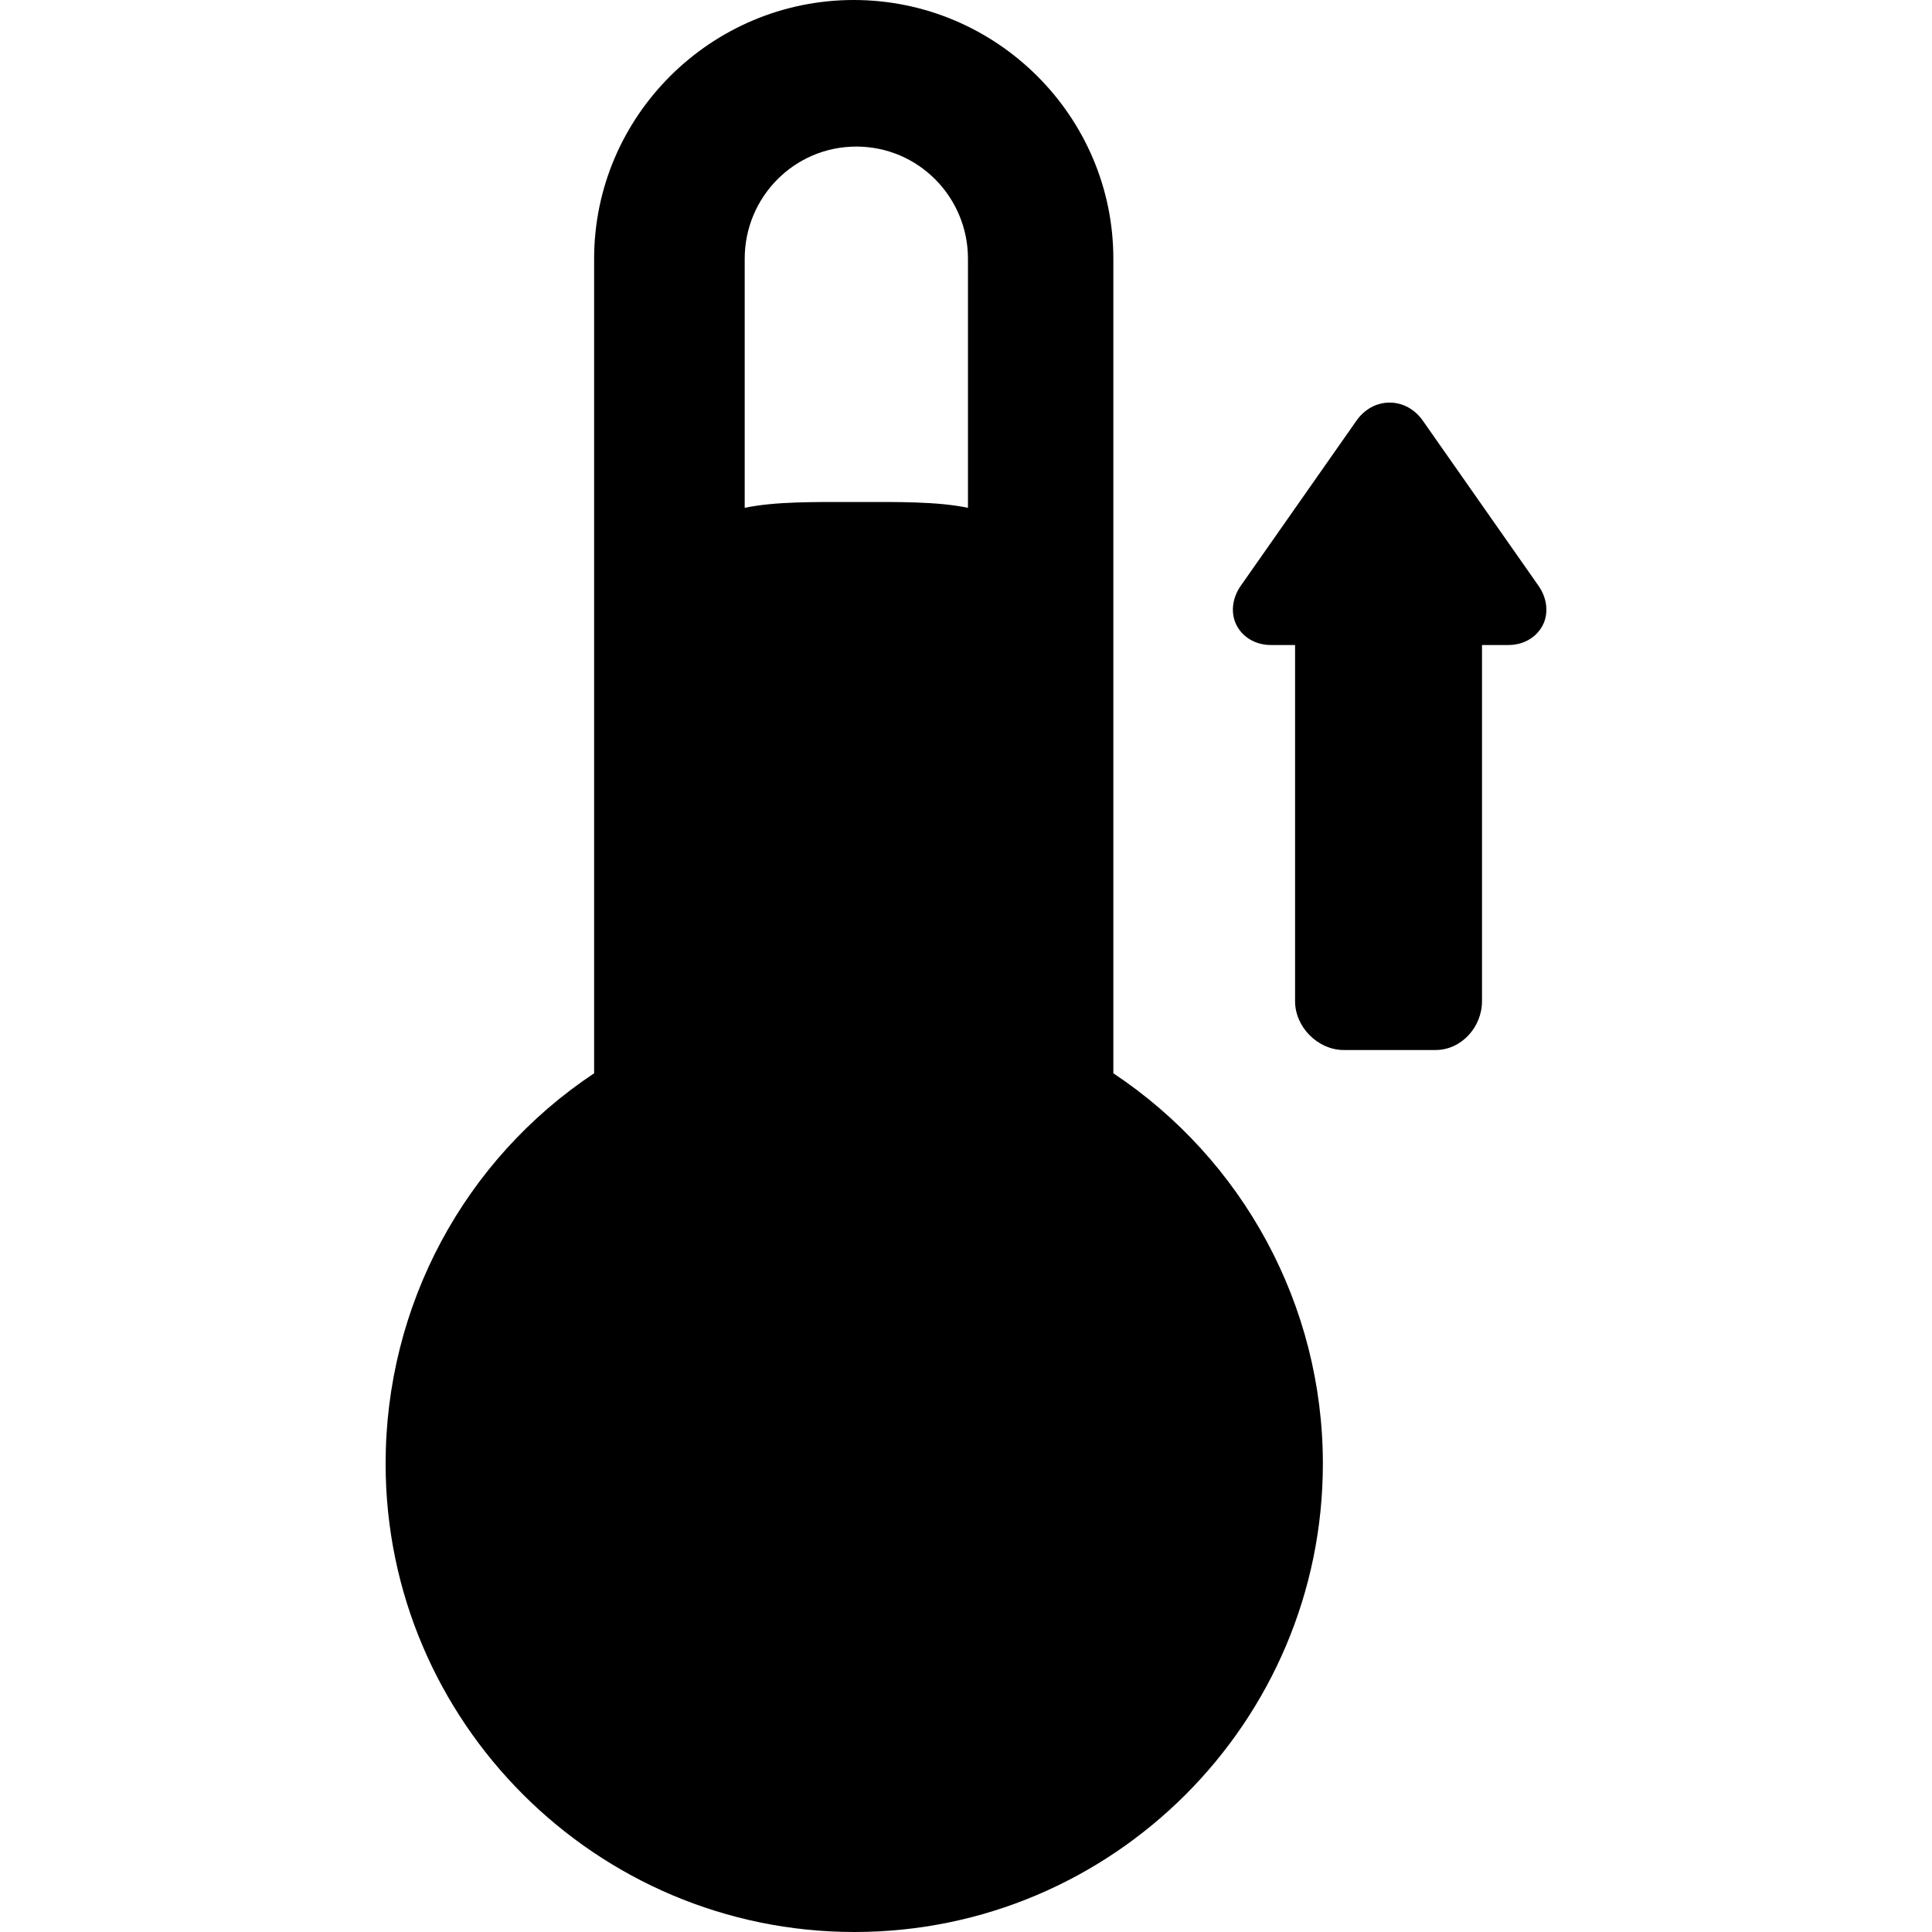
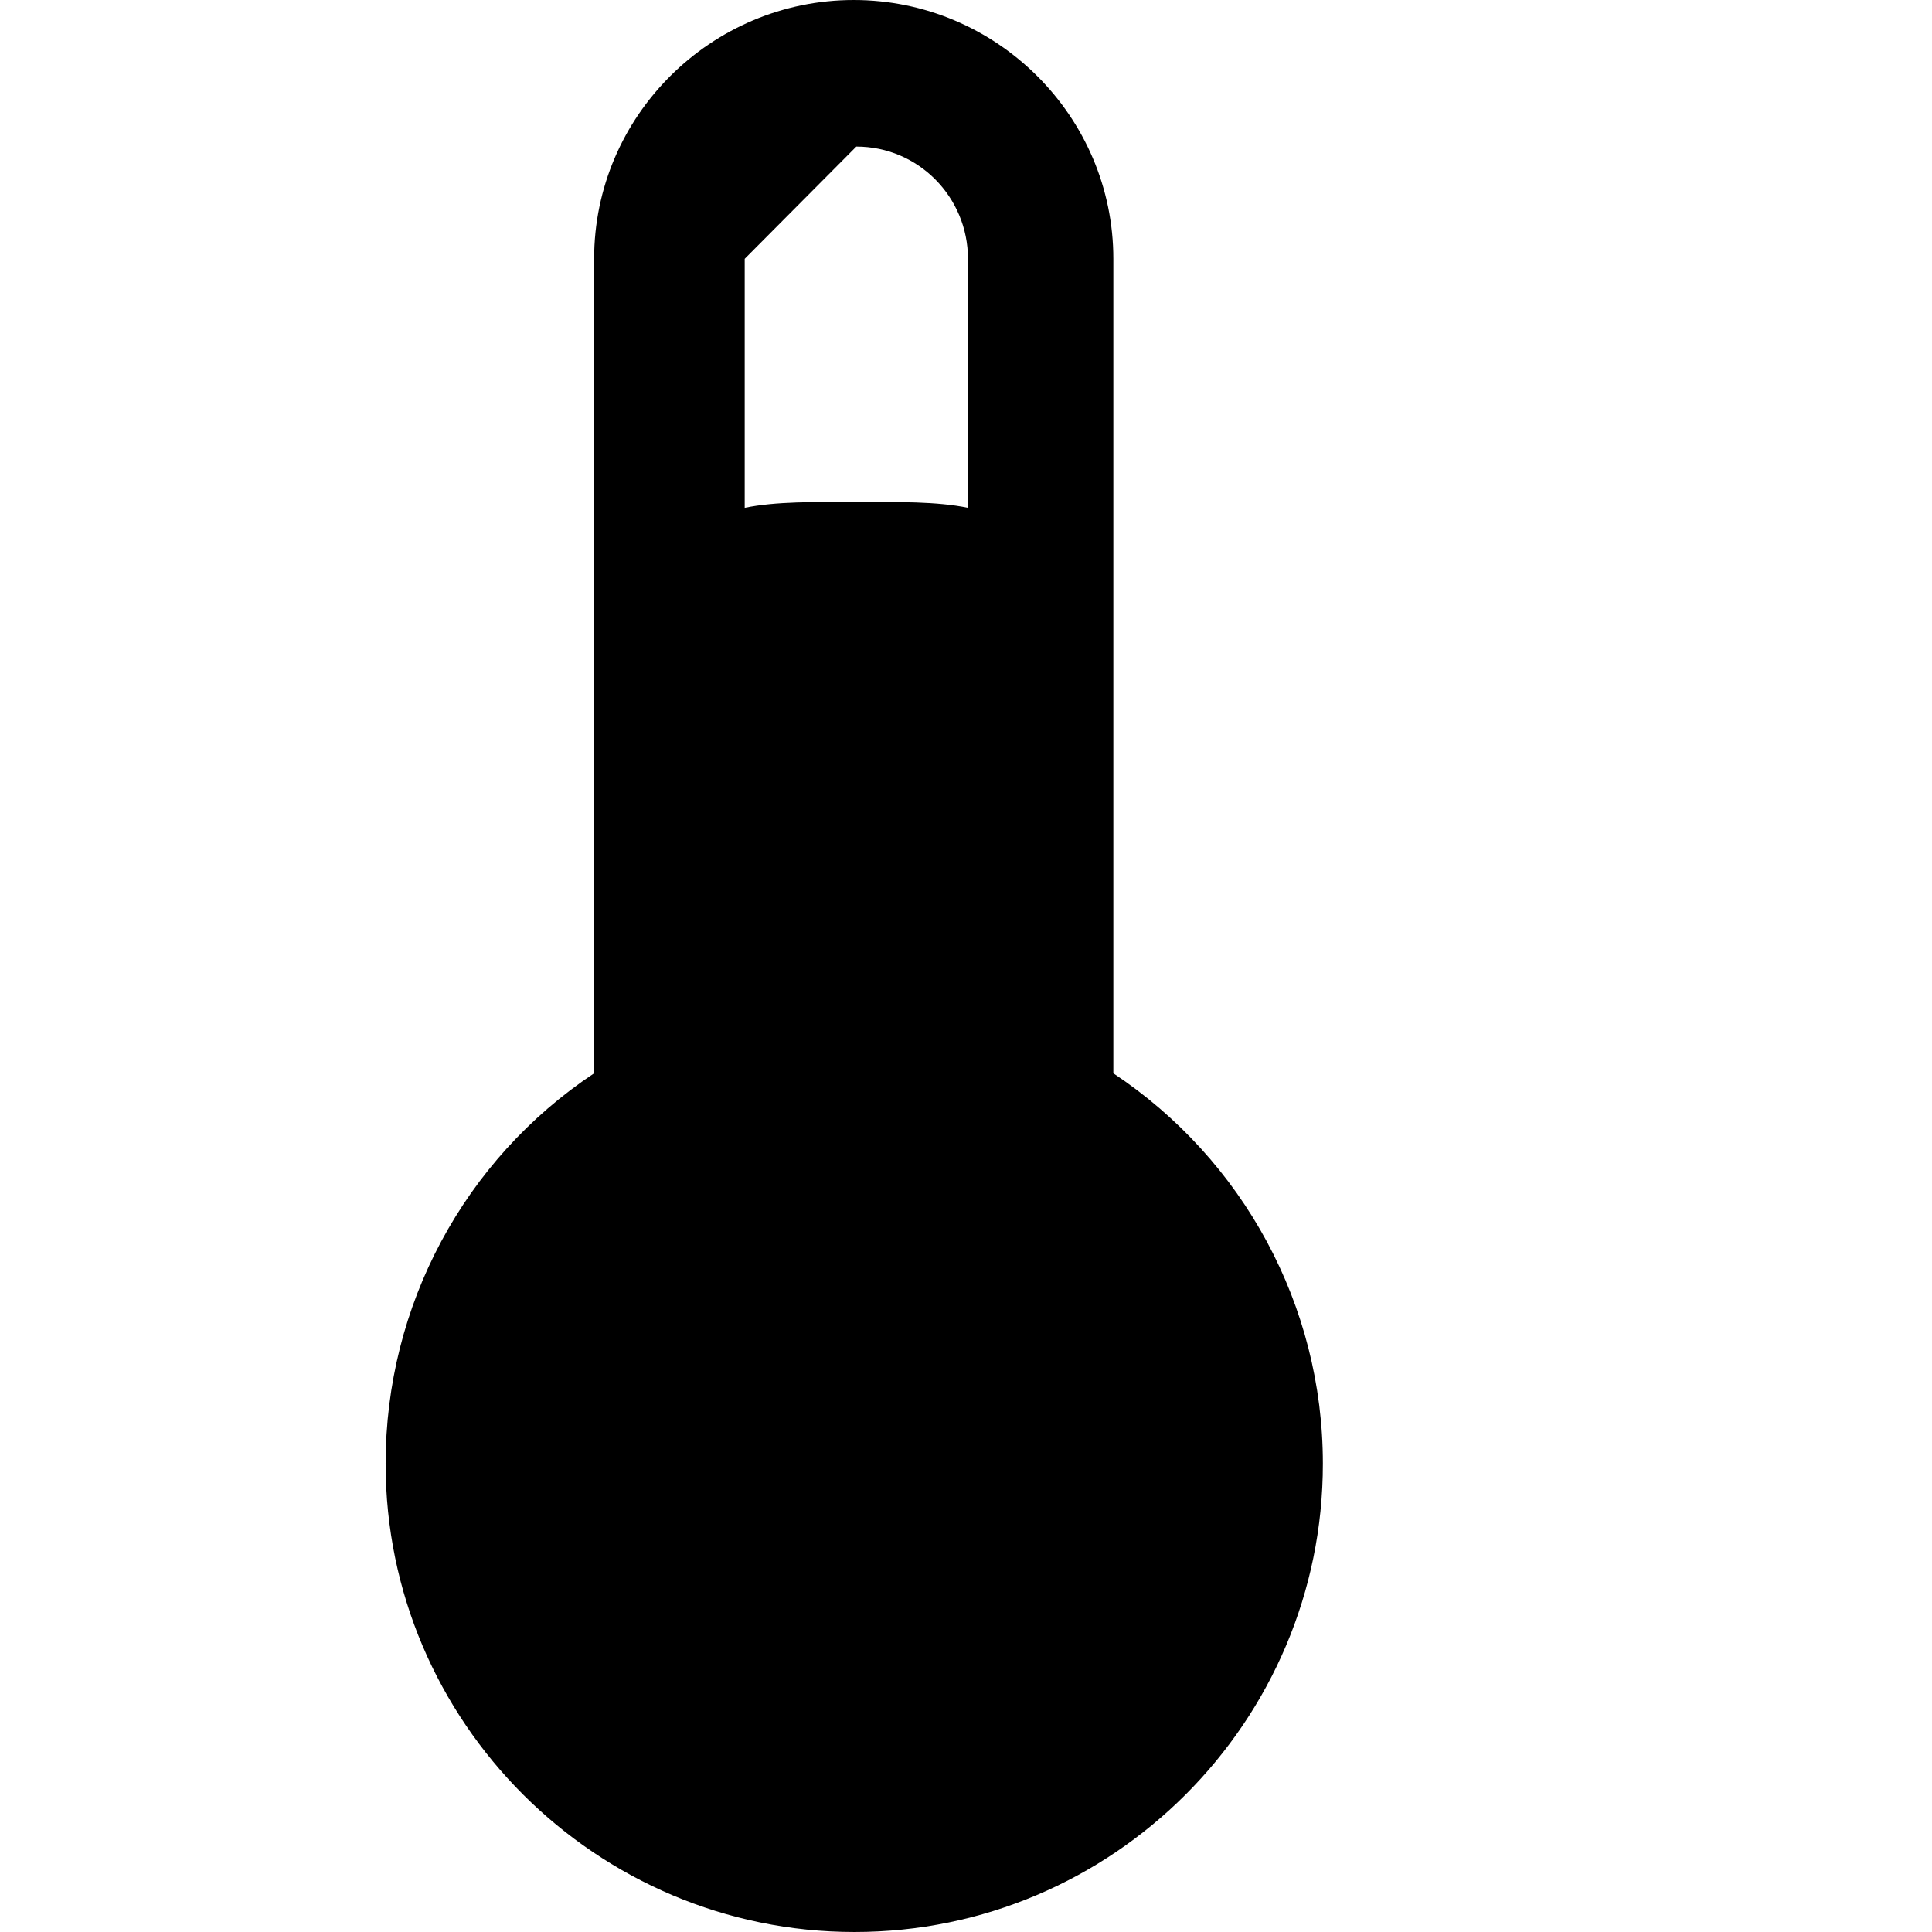
<svg xmlns="http://www.w3.org/2000/svg" fill="#000000" height="800px" width="800px" version="1.1" id="Capa_1" viewBox="0 0 372.095 372.095" xml:space="preserve">
  <g>
-     <path d="M296.319,112.835l-22.291-31.816c-1.551-2.213-3.88-3.482-6.39-3.482c-2.511,0-4.84,1.269-6.391,3.482l-22.289,31.814   c-1.684,2.402-1.977,5.327-0.787,7.615c1.19,2.289,3.653,3.779,6.587,3.779h4.668v68.614c0,4.962,4.399,9.386,9.362,9.386h17.703   c4.963,0,8.935-4.424,8.935-9.386v-68.614h5.093c2.933,0,5.395-1.489,6.586-3.776C298.295,118.161,298.002,115.238,296.319,112.835   z" />
-     <path d="M214.426,206.71V49.845c0-27.484-22.515-49.845-50-49.845c-27.484,0-50,22.36-50,49.845V206.71   c-25,16.627-40.159,44.704-40.159,75.181c0,49.738,40.564,90.203,90.303,90.203s90.209-40.465,90.209-90.203   C254.779,251.415,239.426,223.337,214.426,206.71z M164.926,28.229c11.919,0,21.5,9.697,21.5,21.616v47.957   c-6-1.237-13.374-1.121-21.5-1.121c-8.126,0-15.5-0.116-21.5,1.122V49.845C143.426,37.925,153.007,28.229,164.926,28.229z" />
+     <path d="M214.426,206.71V49.845c0-27.484-22.515-49.845-50-49.845c-27.484,0-50,22.36-50,49.845V206.71   c-25,16.627-40.159,44.704-40.159,75.181c0,49.738,40.564,90.203,90.303,90.203s90.209-40.465,90.209-90.203   C254.779,251.415,239.426,223.337,214.426,206.71z M164.926,28.229c11.919,0,21.5,9.697,21.5,21.616v47.957   c-6-1.237-13.374-1.121-21.5-1.121c-8.126,0-15.5-0.116-21.5,1.122V49.845z" />
  </g>
</svg>